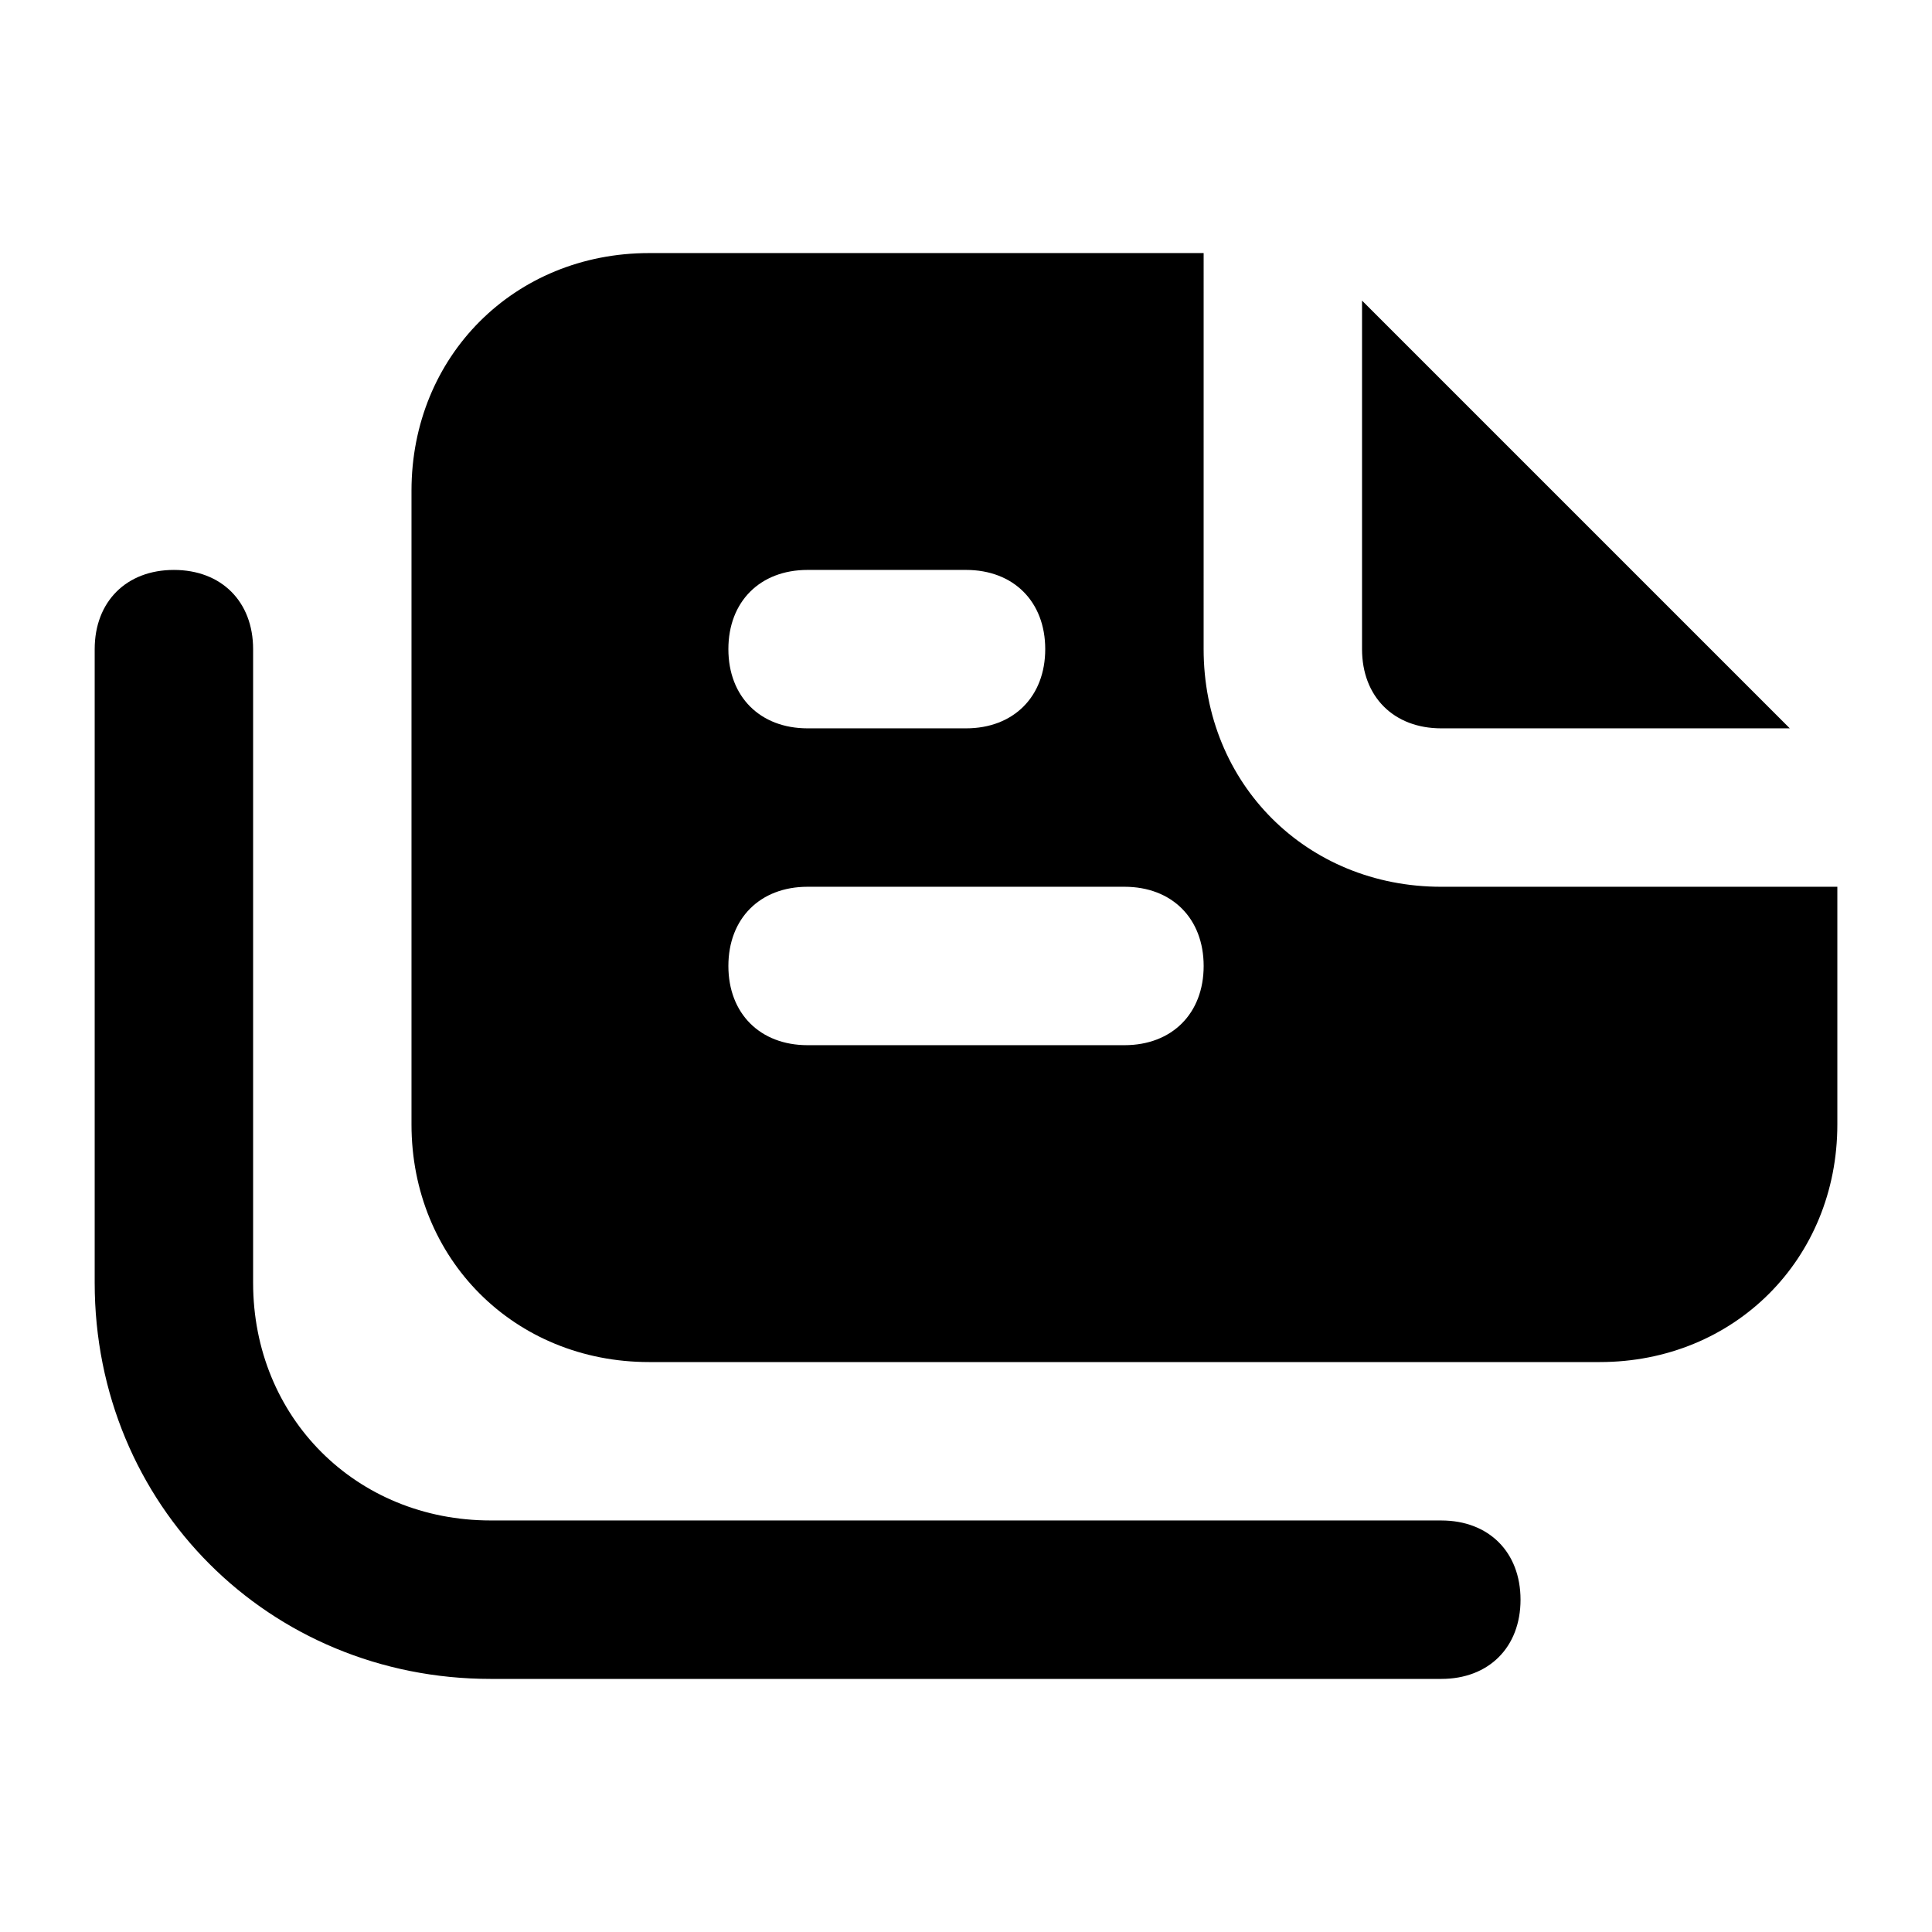
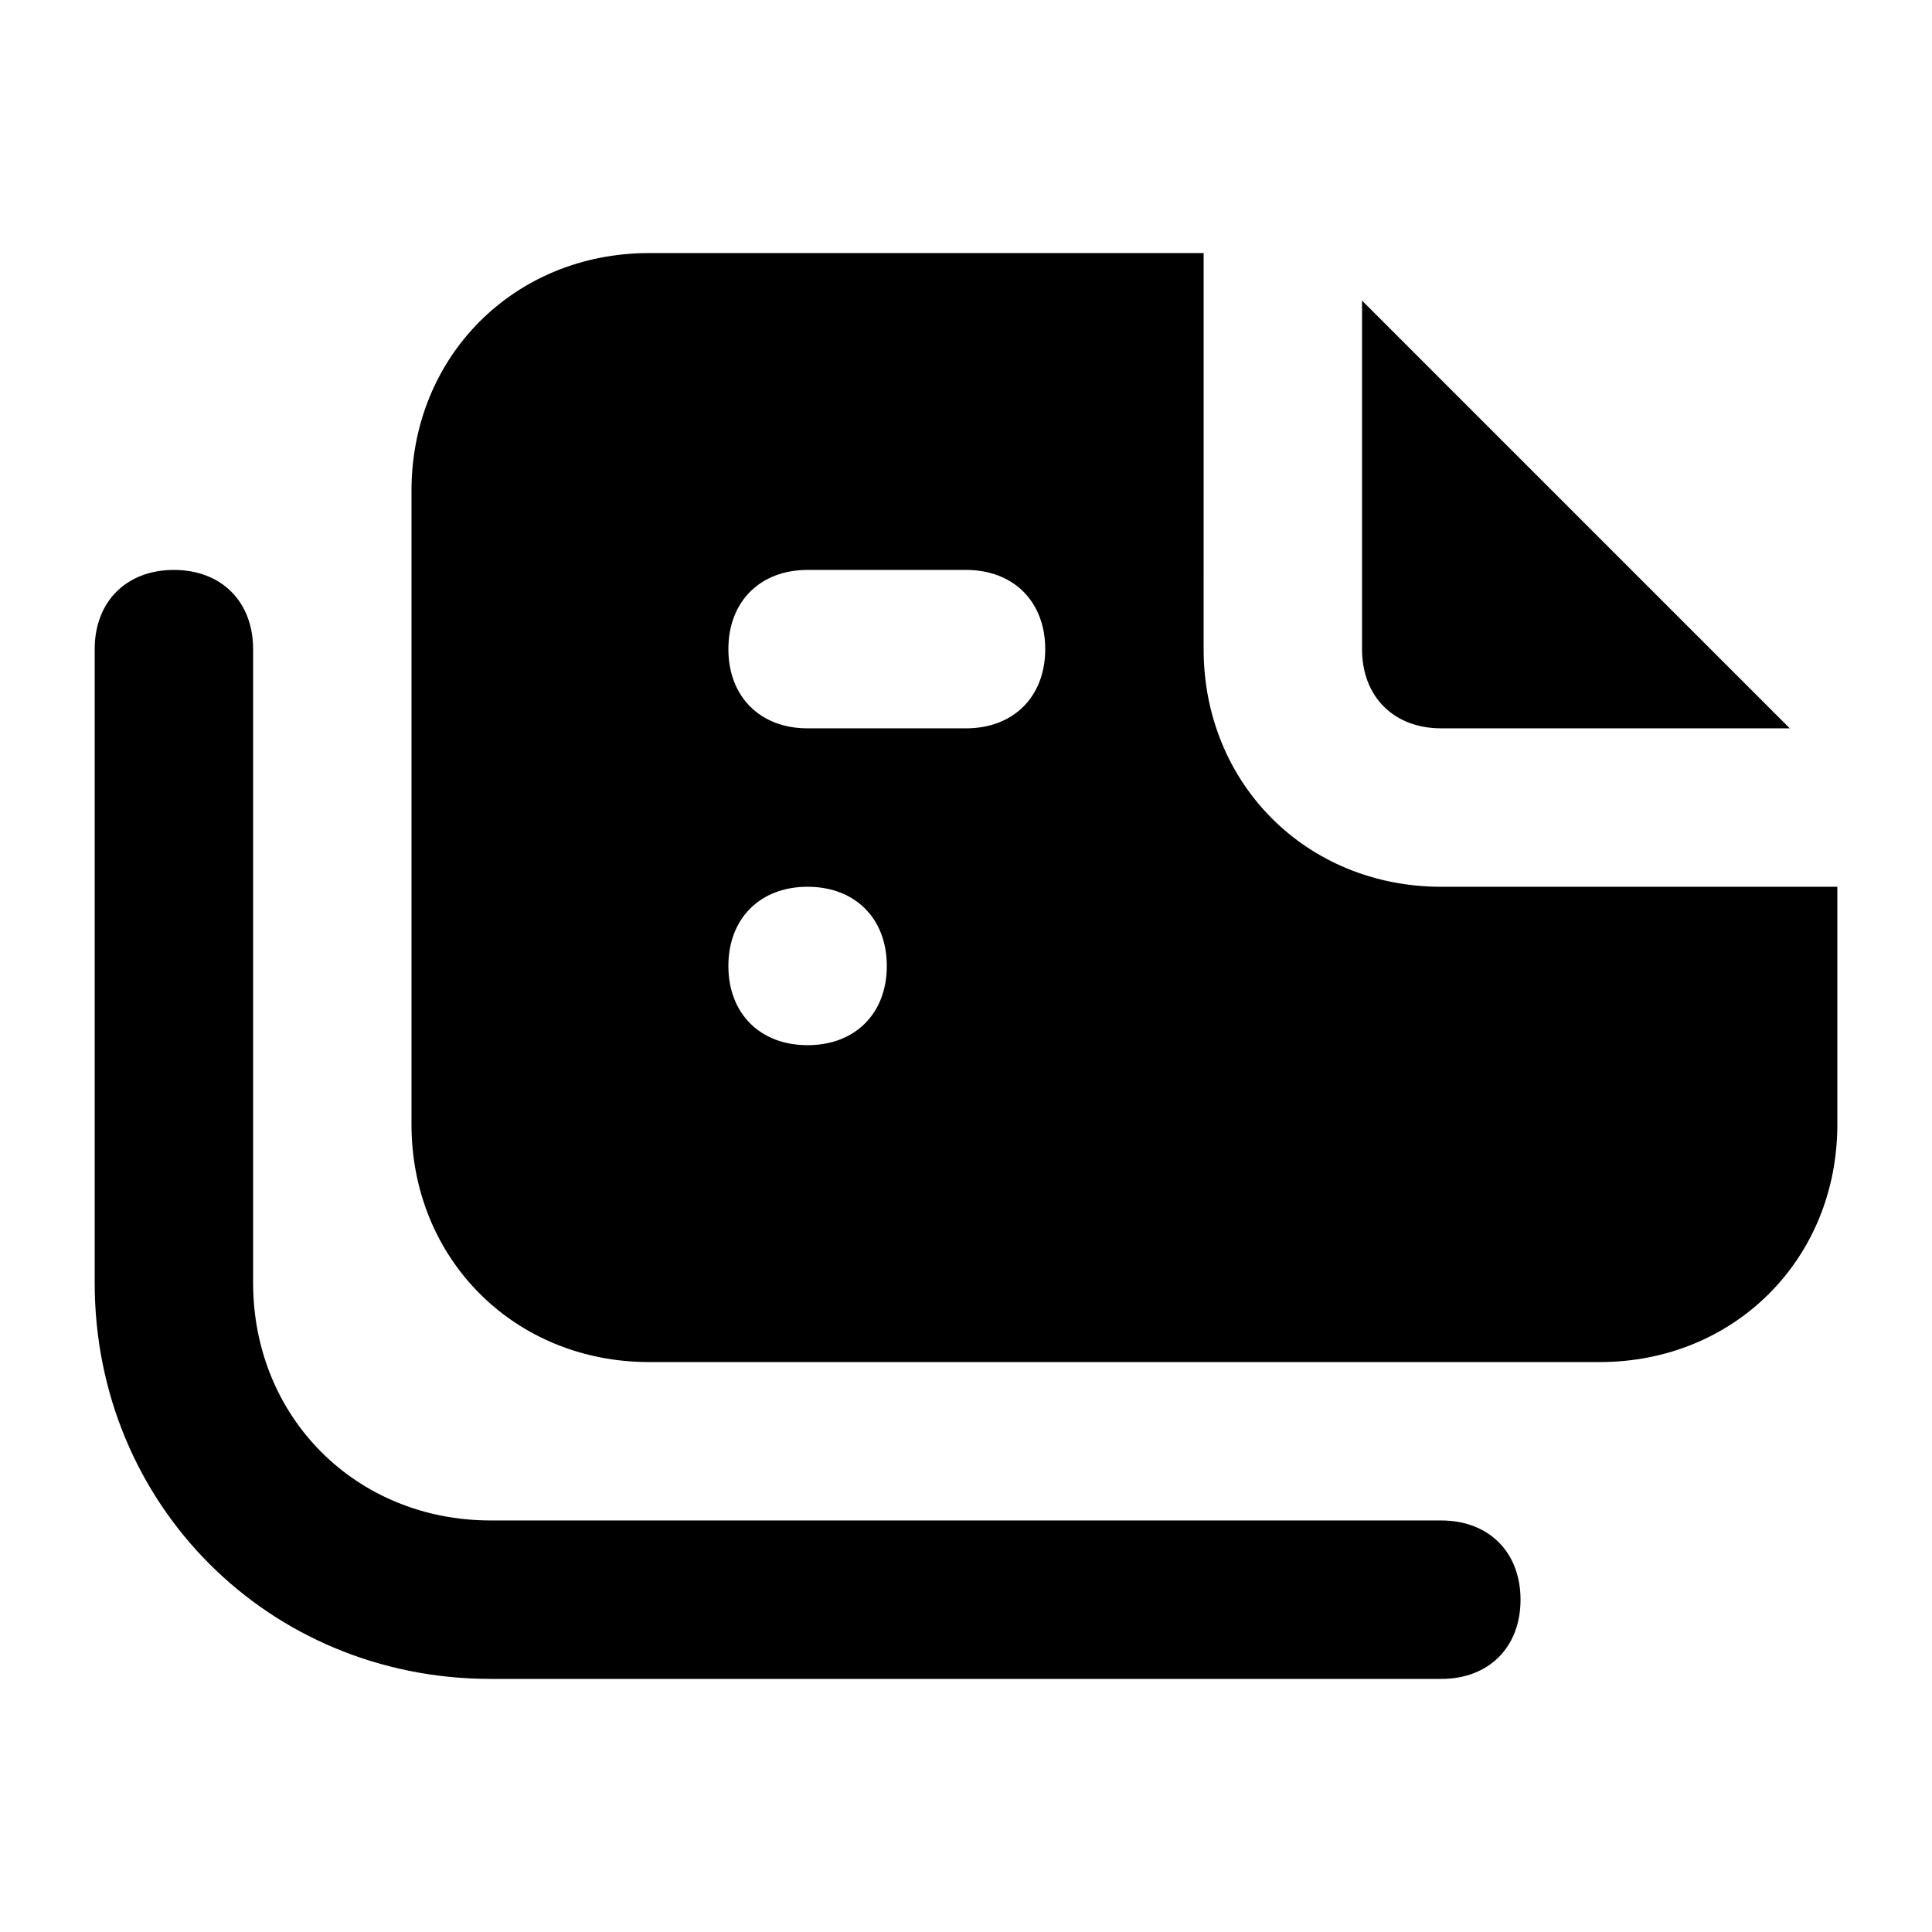
<svg xmlns="http://www.w3.org/2000/svg" fill="#000000" width="800px" height="800px" version="1.1" viewBox="144 144 512 512">
-   <path d="m525.95 337.02h92.363l-113.36-113.36v92.367c0 12.594 8.398 20.992 20.992 20.992zm0 41.984c-35.688 0-62.977-27.289-62.977-62.977l0.004-104.96h-146.95c-35.688 0-62.977 27.289-62.977 62.977v167.94c0 35.688 27.289 62.977 62.977 62.977h251.91c35.688 0 62.977-27.289 62.977-62.977v-62.977zm-167.93-83.969h41.984c12.594 0 20.992 8.398 20.992 20.992s-8.398 20.992-20.992 20.992h-41.984c-12.598 0-20.992-8.398-20.992-20.992 0-12.598 8.395-20.992 20.992-20.992zm83.969 125.95h-83.969c-12.594 0-20.992-8.398-20.992-20.992s8.398-20.992 20.992-20.992h83.969c12.594 0 20.992 8.398 20.992 20.992s-8.398 20.992-20.992 20.992zm83.965 125.95h-251.9c-35.688 0-62.977-27.289-62.977-62.977v-167.93c0-12.594-8.398-20.992-20.992-20.992s-20.992 8.395-20.992 20.992v167.94c0 58.777 46.184 104.96 104.96 104.96h251.91c12.594 0 20.992-8.398 20.992-20.992-0.004-12.598-8.398-20.996-20.996-20.996z" />
+   <path d="m525.95 337.02h92.363l-113.36-113.36v92.367c0 12.594 8.398 20.992 20.992 20.992zm0 41.984c-35.688 0-62.977-27.289-62.977-62.977l0.004-104.96h-146.95c-35.688 0-62.977 27.289-62.977 62.977v167.94c0 35.688 27.289 62.977 62.977 62.977h251.91c35.688 0 62.977-27.289 62.977-62.977v-62.977zm-167.93-83.969h41.984c12.594 0 20.992 8.398 20.992 20.992s-8.398 20.992-20.992 20.992h-41.984c-12.598 0-20.992-8.398-20.992-20.992 0-12.598 8.395-20.992 20.992-20.992zm83.969 125.95h-83.969c-12.594 0-20.992-8.398-20.992-20.992s8.398-20.992 20.992-20.992c12.594 0 20.992 8.398 20.992 20.992s-8.398 20.992-20.992 20.992zm83.965 125.95h-251.9c-35.688 0-62.977-27.289-62.977-62.977v-167.93c0-12.594-8.398-20.992-20.992-20.992s-20.992 8.395-20.992 20.992v167.94c0 58.777 46.184 104.96 104.96 104.96h251.91c12.594 0 20.992-8.398 20.992-20.992-0.004-12.598-8.398-20.996-20.996-20.996z" />
</svg>